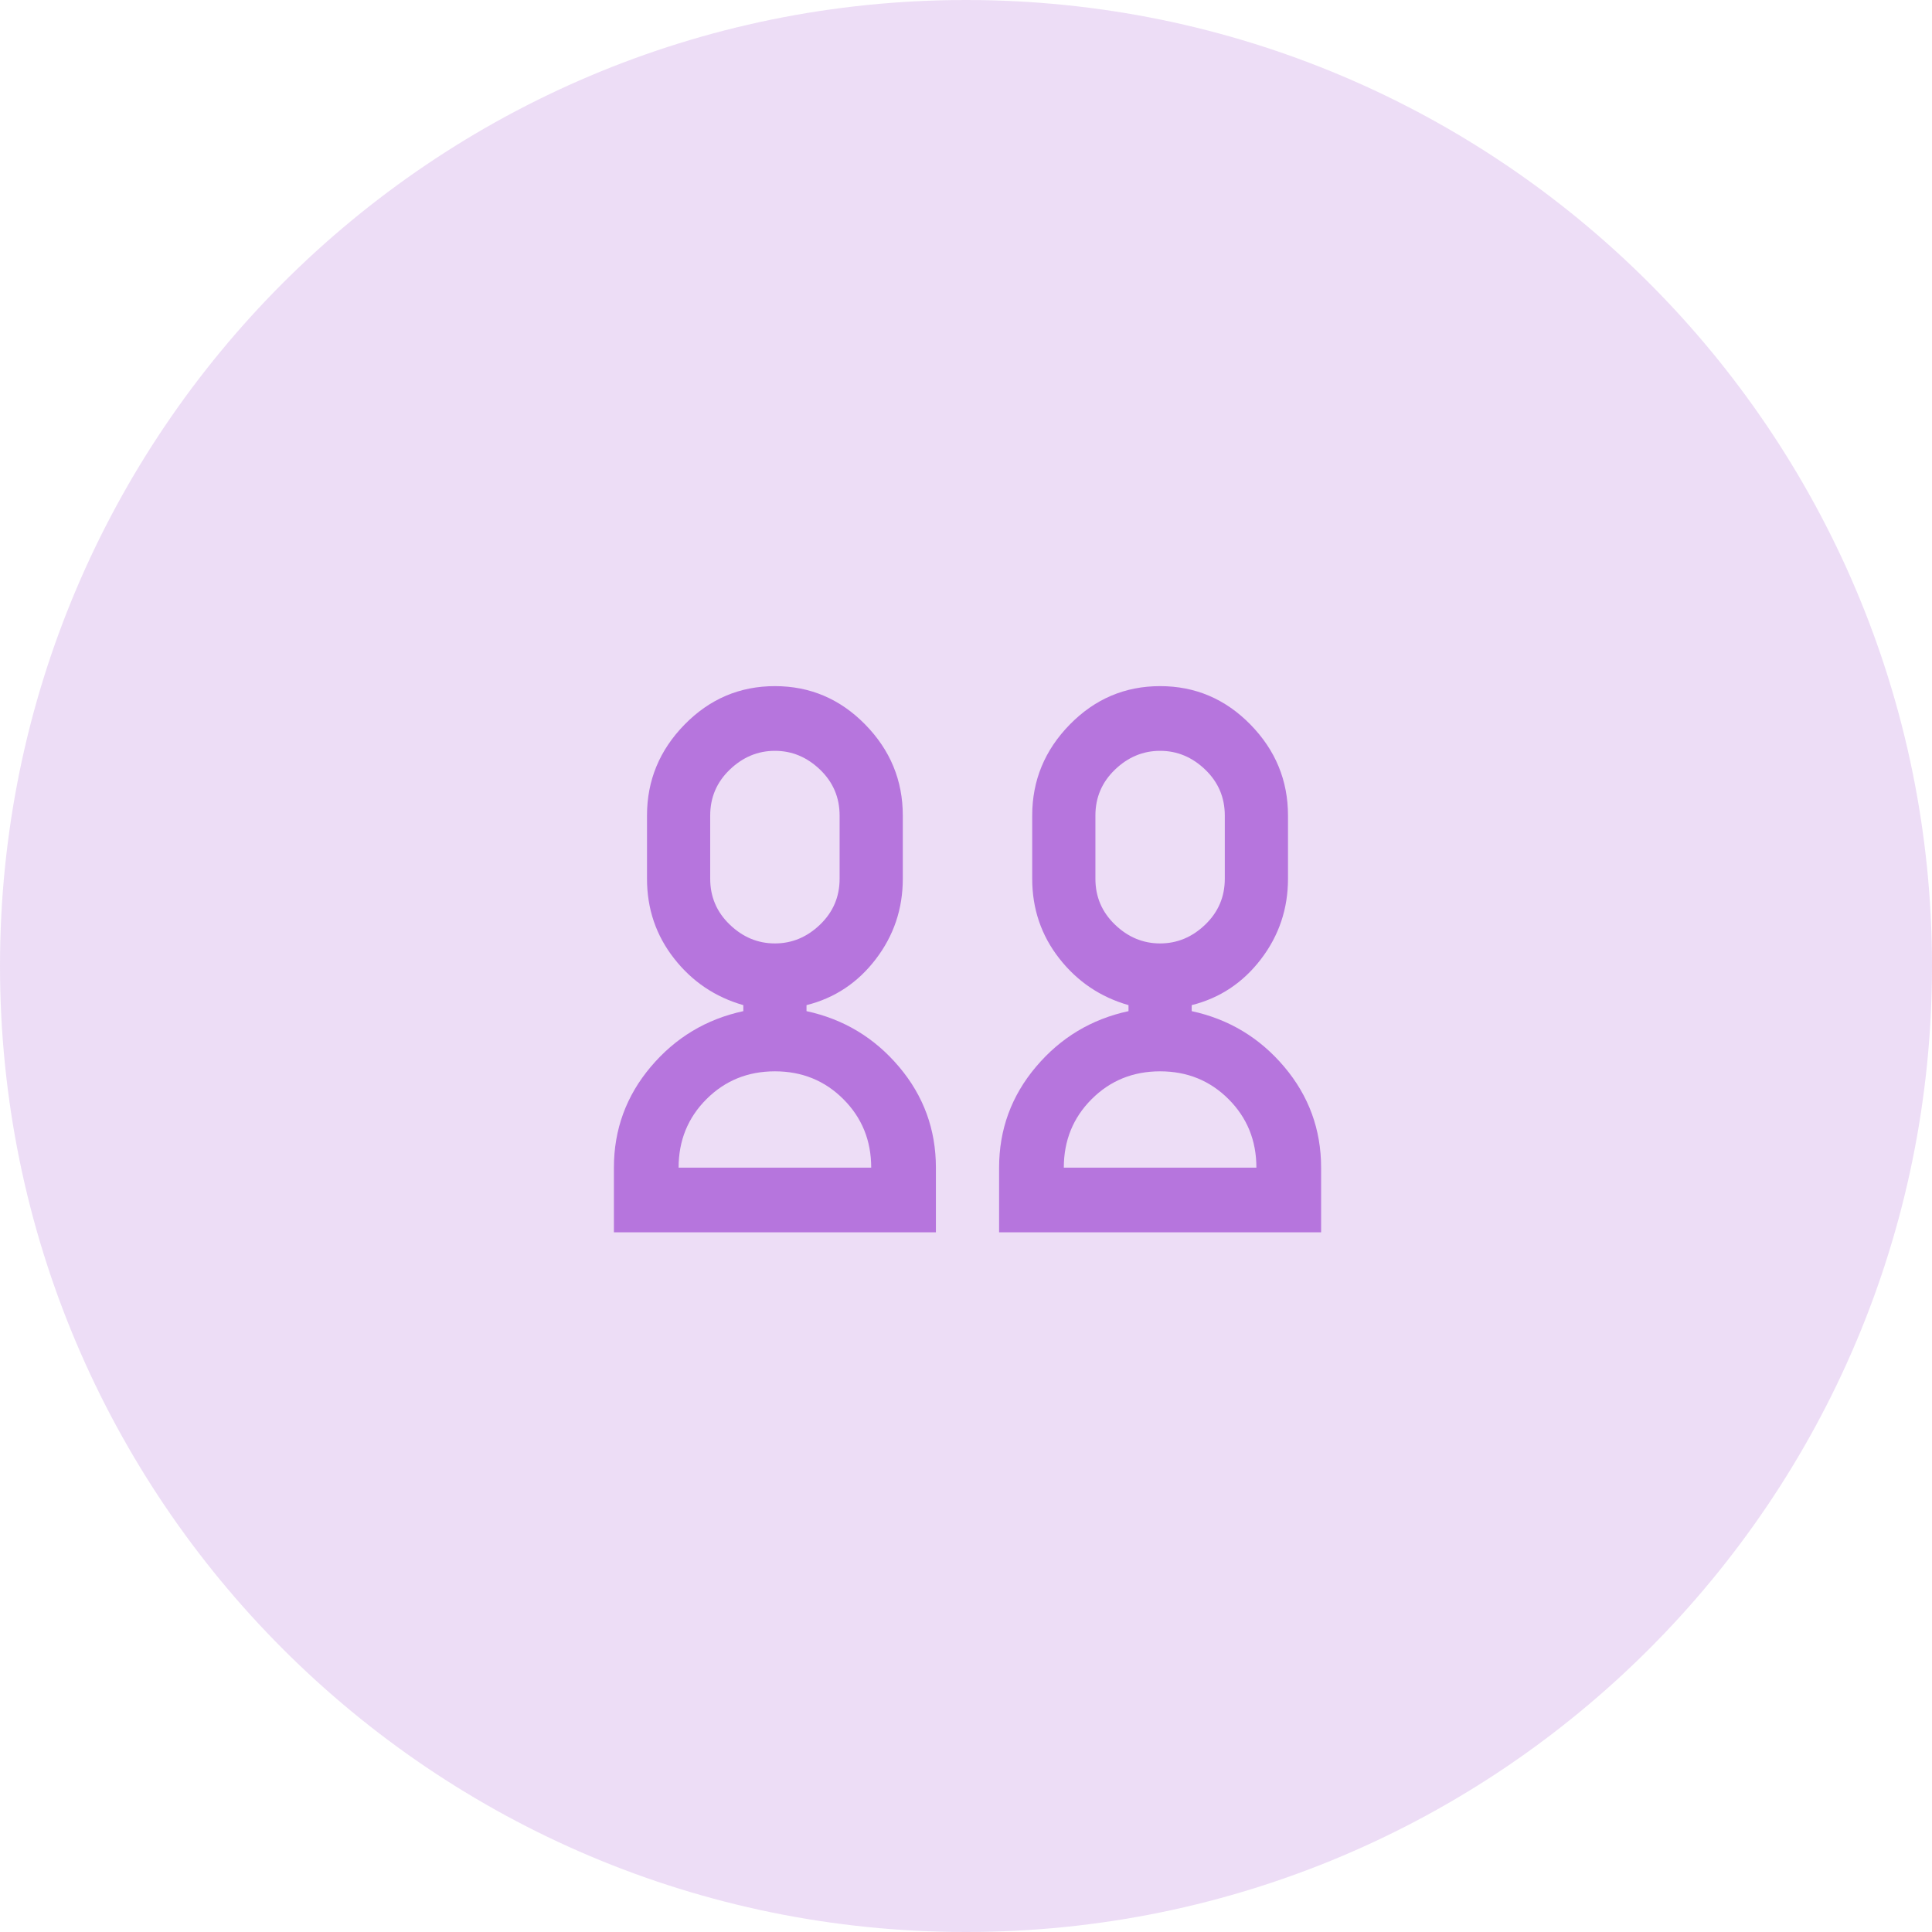
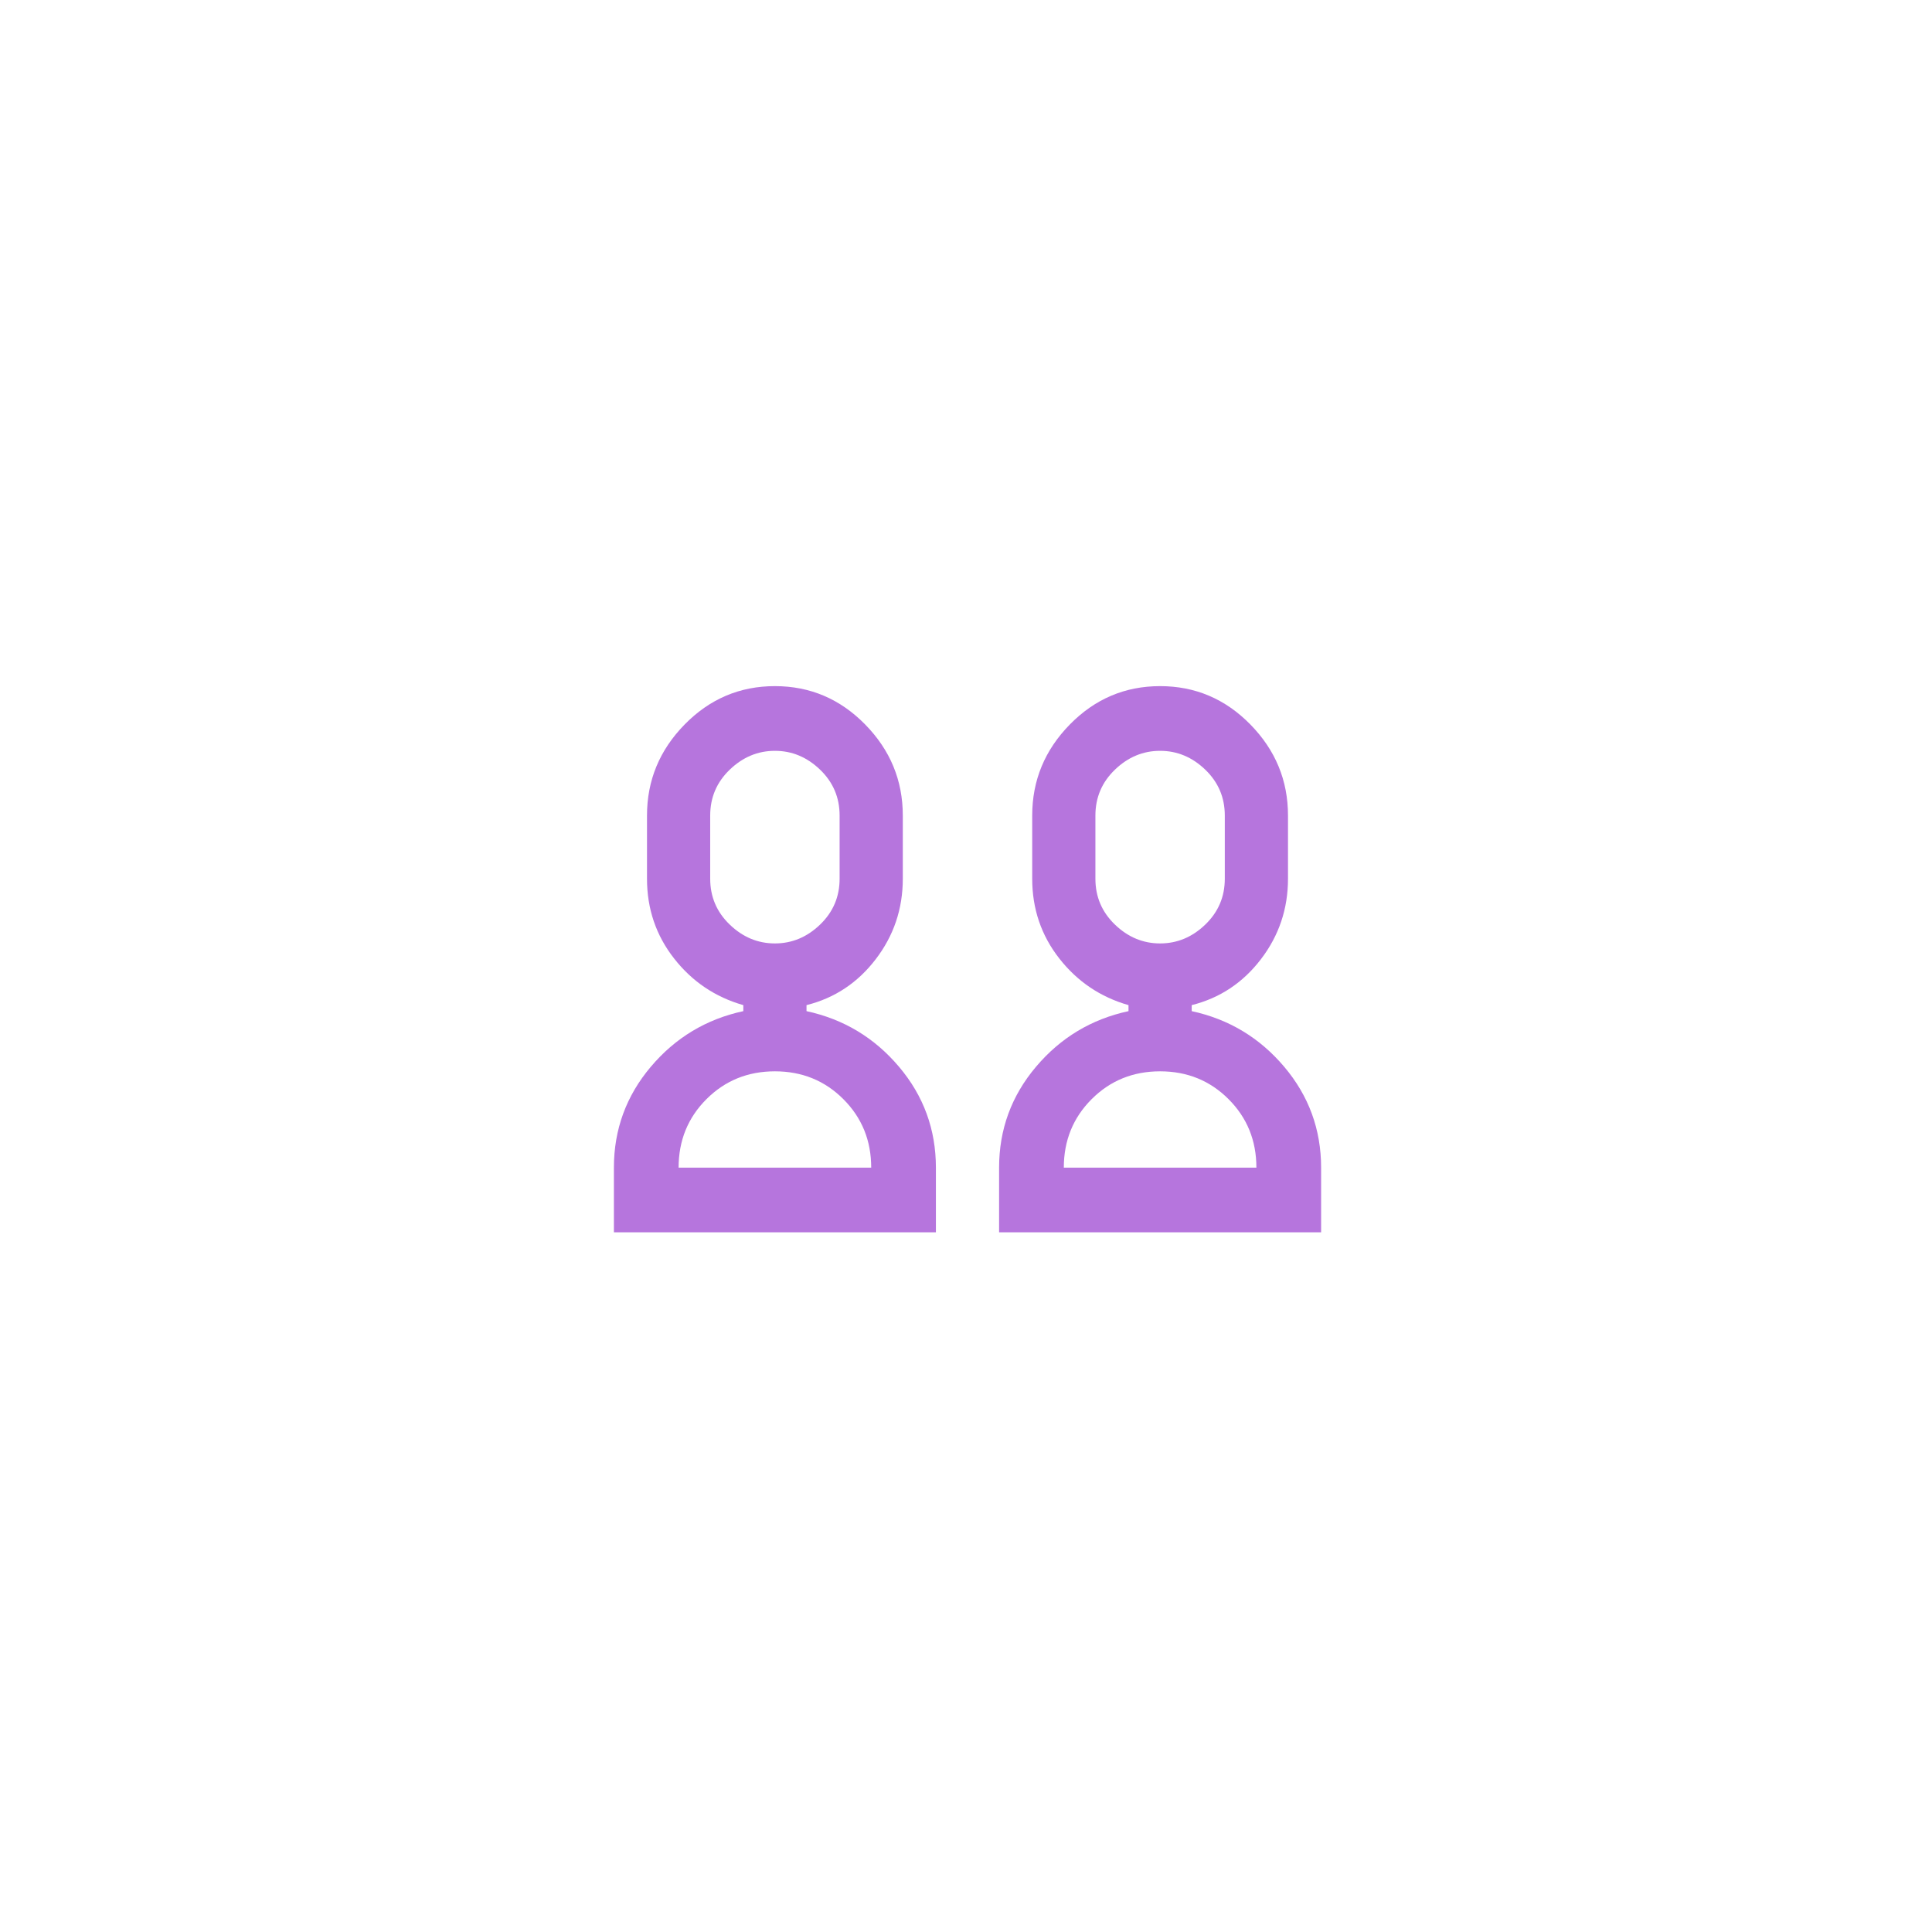
<svg xmlns="http://www.w3.org/2000/svg" width="107" height="107" viewBox="0 0 107 107" fill="none">
-   <path opacity="0.8" d="M107 53.5C107 83.047 83.047 107 53.5 107C23.953 107 0 83.047 0 53.5C0 23.953 23.953 0 53.5 0C83.047 0 107 23.953 107 53.5Z" fill="#E8D4F4" />
  <path d="M34 64.667V68.25H51.833V64.667C51.833 62.556 51.153 60.694 49.792 59.083C48.431 57.472 46.722 56.444 44.667 56V55.667C46.222 55.278 47.5 54.431 48.5 53.125C49.5 51.819 50 50.333 50 48.667V45.167C50 43.222 49.306 41.542 47.917 40.125C46.528 38.708 44.861 38 42.917 38C40.972 38 39.306 38.708 37.917 40.125C36.528 41.542 35.833 43.222 35.833 45.167V48.667C35.833 50.333 36.333 51.806 37.333 53.083C38.333 54.361 39.611 55.222 41.167 55.667V56C39.111 56.444 37.403 57.472 36.042 59.083C34.681 60.694 34 62.556 34 64.667ZM48.25 64.667H37.583C37.583 63.167 38.097 61.903 39.125 60.875C40.153 59.847 41.417 59.333 42.917 59.333C44.417 59.333 45.681 59.847 46.708 60.875C47.736 61.903 48.25 63.167 48.25 64.667ZM39.333 48.667V45.167C39.333 44.167 39.694 43.319 40.417 42.625C41.139 41.931 41.972 41.583 42.917 41.583C43.861 41.583 44.694 41.931 45.417 42.625C46.139 43.319 46.5 44.167 46.5 45.167V48.667C46.5 49.667 46.139 50.514 45.417 51.208C44.694 51.903 43.861 52.25 42.917 52.25C41.972 52.25 41.139 51.903 40.417 51.208C39.694 50.514 39.333 49.667 39.333 48.667ZM55.333 64.667V68.25H73.167V64.667C73.167 62.556 72.486 60.694 71.125 59.083C69.764 57.472 68.055 56.444 66 56V55.667C67.555 55.278 68.833 54.431 69.833 53.125C70.833 51.819 71.333 50.333 71.333 48.667V45.167C71.333 43.222 70.639 41.542 69.25 40.125C67.861 38.708 66.194 38 64.25 38C62.306 38 60.639 38.708 59.25 40.125C57.861 41.542 57.167 43.222 57.167 45.167V48.667C57.167 50.333 57.667 51.806 58.667 53.083C59.667 54.361 60.944 55.222 62.5 55.667V56C60.444 56.444 58.736 57.472 57.375 59.083C56.014 60.694 55.333 62.556 55.333 64.667ZM69.583 64.667H58.917C58.917 63.167 59.431 61.903 60.458 60.875C61.486 59.847 62.75 59.333 64.25 59.333C65.75 59.333 67.014 59.847 68.042 60.875C69.069 61.903 69.583 63.167 69.583 64.667ZM60.667 48.667V45.167C60.667 44.167 61.028 43.319 61.75 42.625C62.472 41.931 63.306 41.583 64.25 41.583C65.194 41.583 66.028 41.931 66.75 42.625C67.472 43.319 67.833 44.167 67.833 45.167V48.667C67.833 49.667 67.472 50.514 66.75 51.208C66.028 51.903 65.194 52.25 64.25 52.25C63.306 52.25 62.472 51.903 61.75 51.208C61.028 50.514 60.667 49.667 60.667 48.667Z" fill="#B675DD" />
</svg>